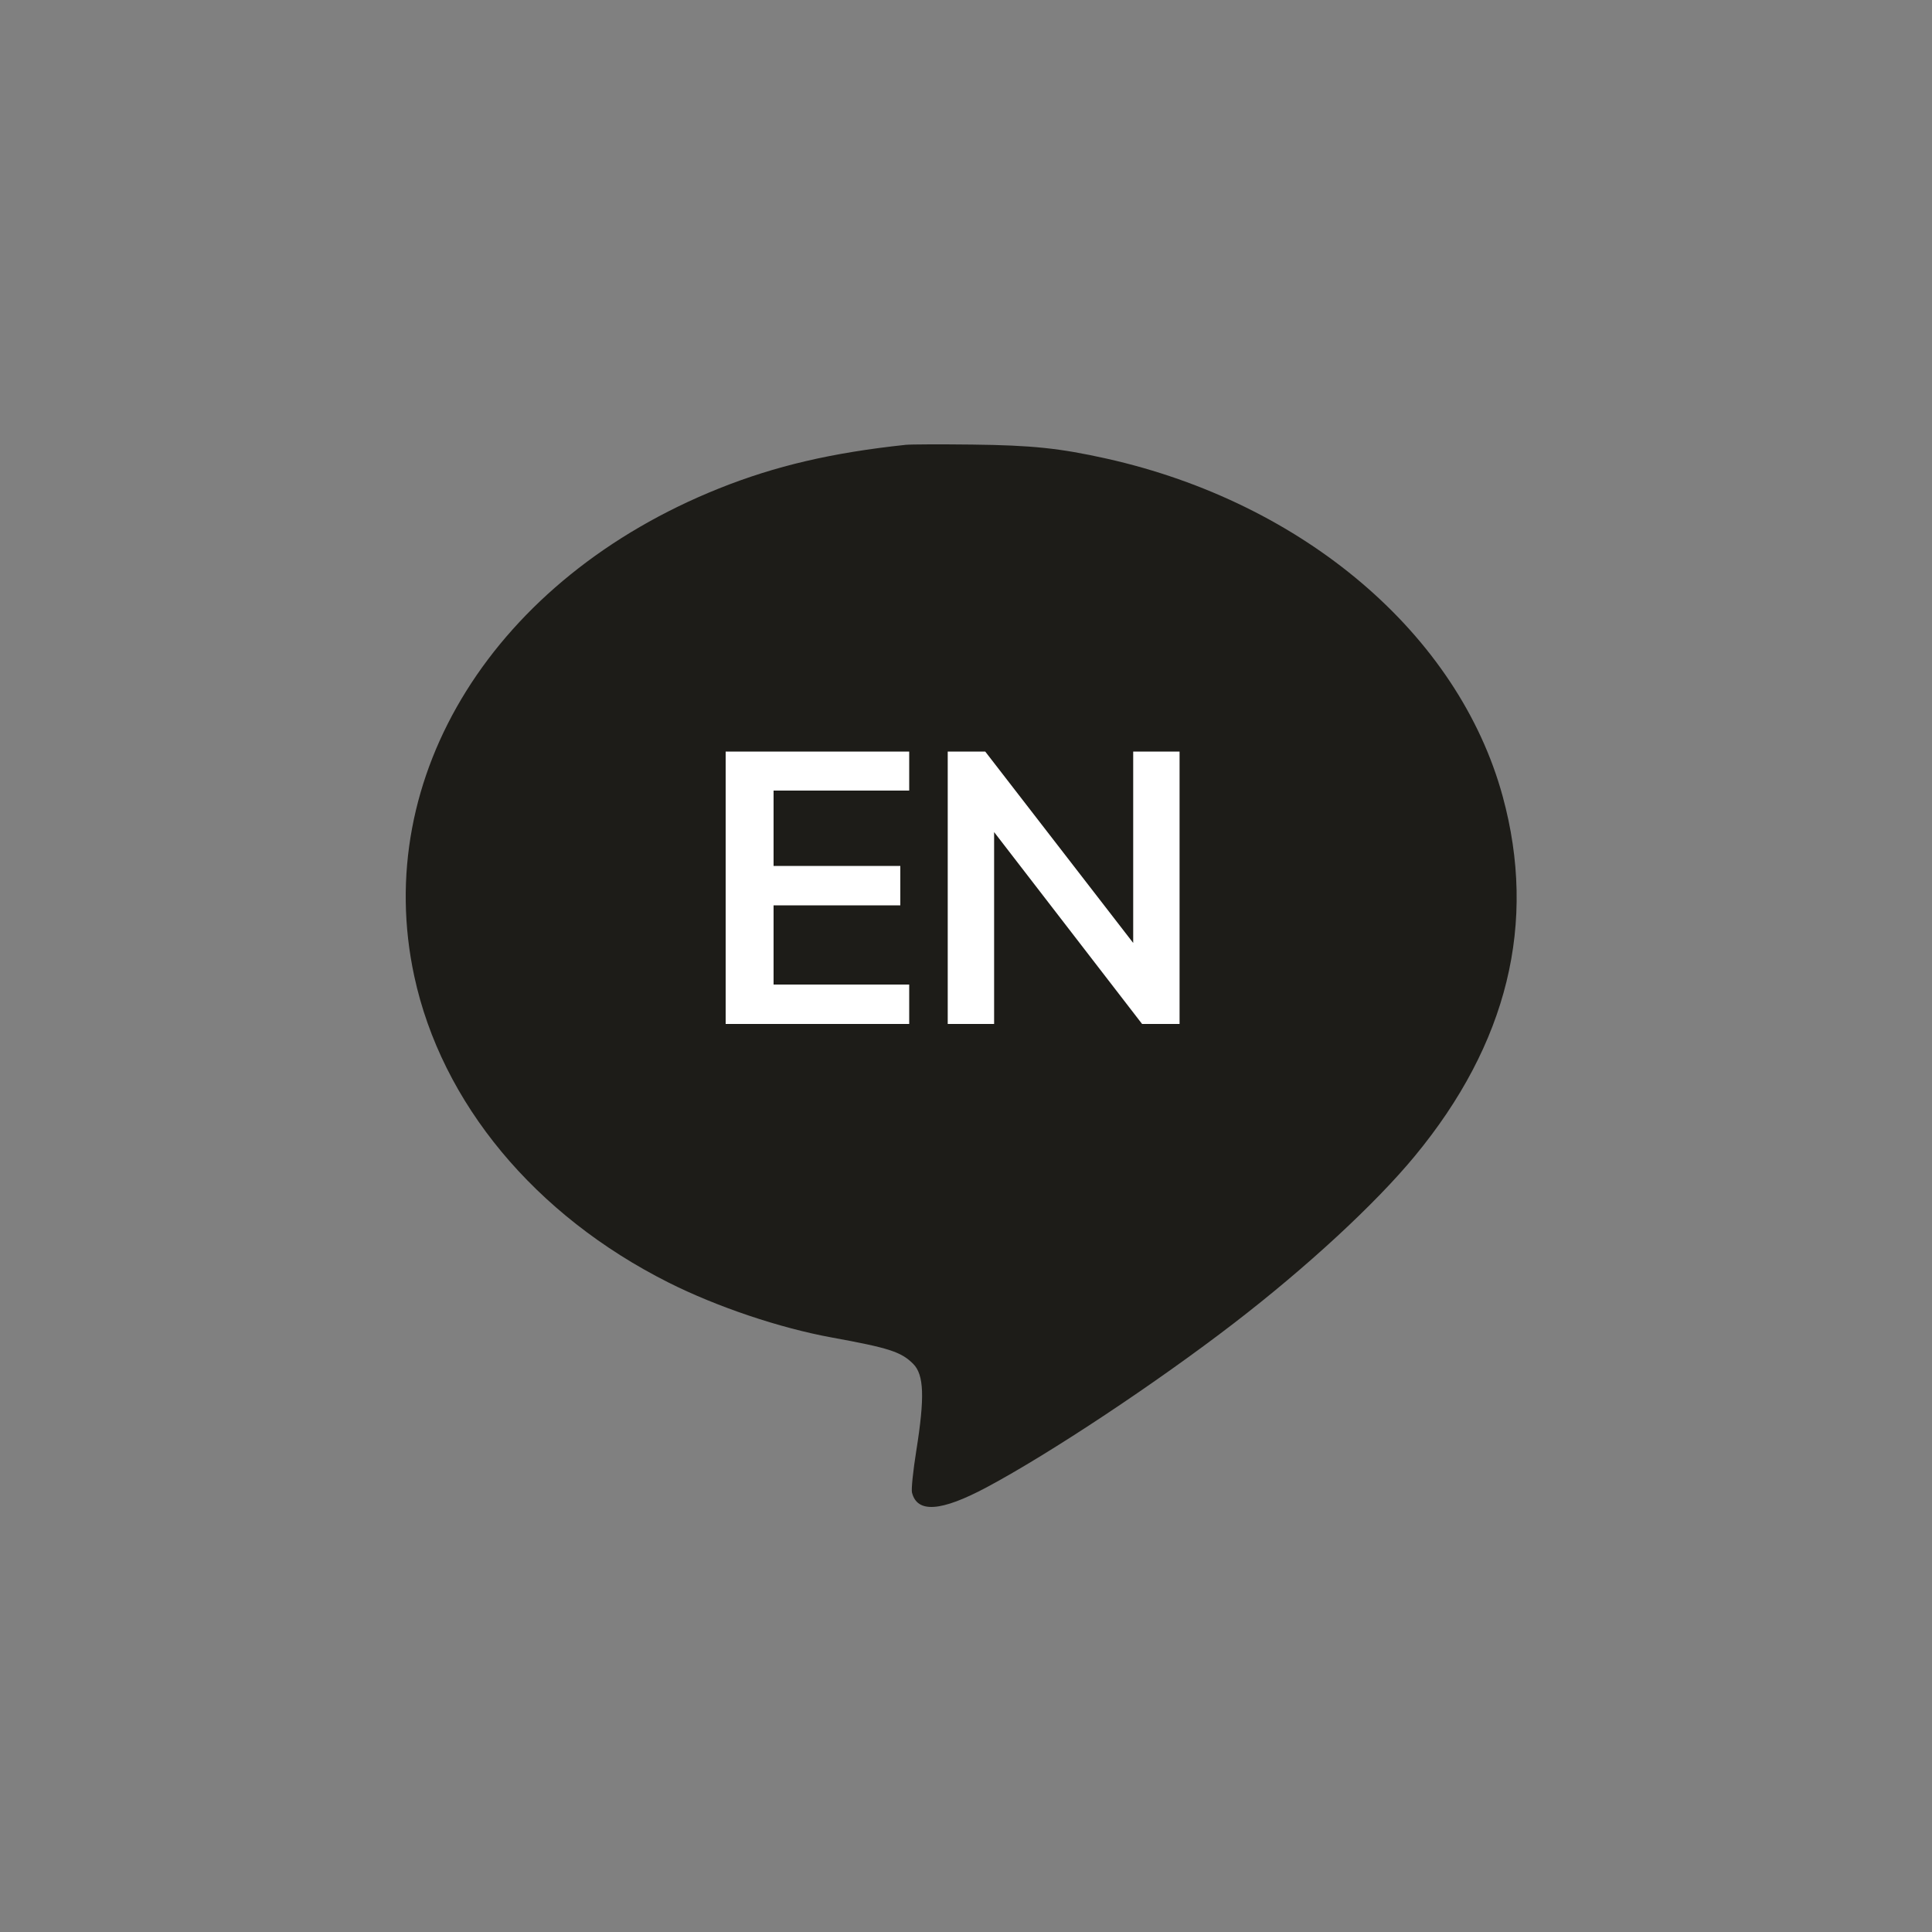
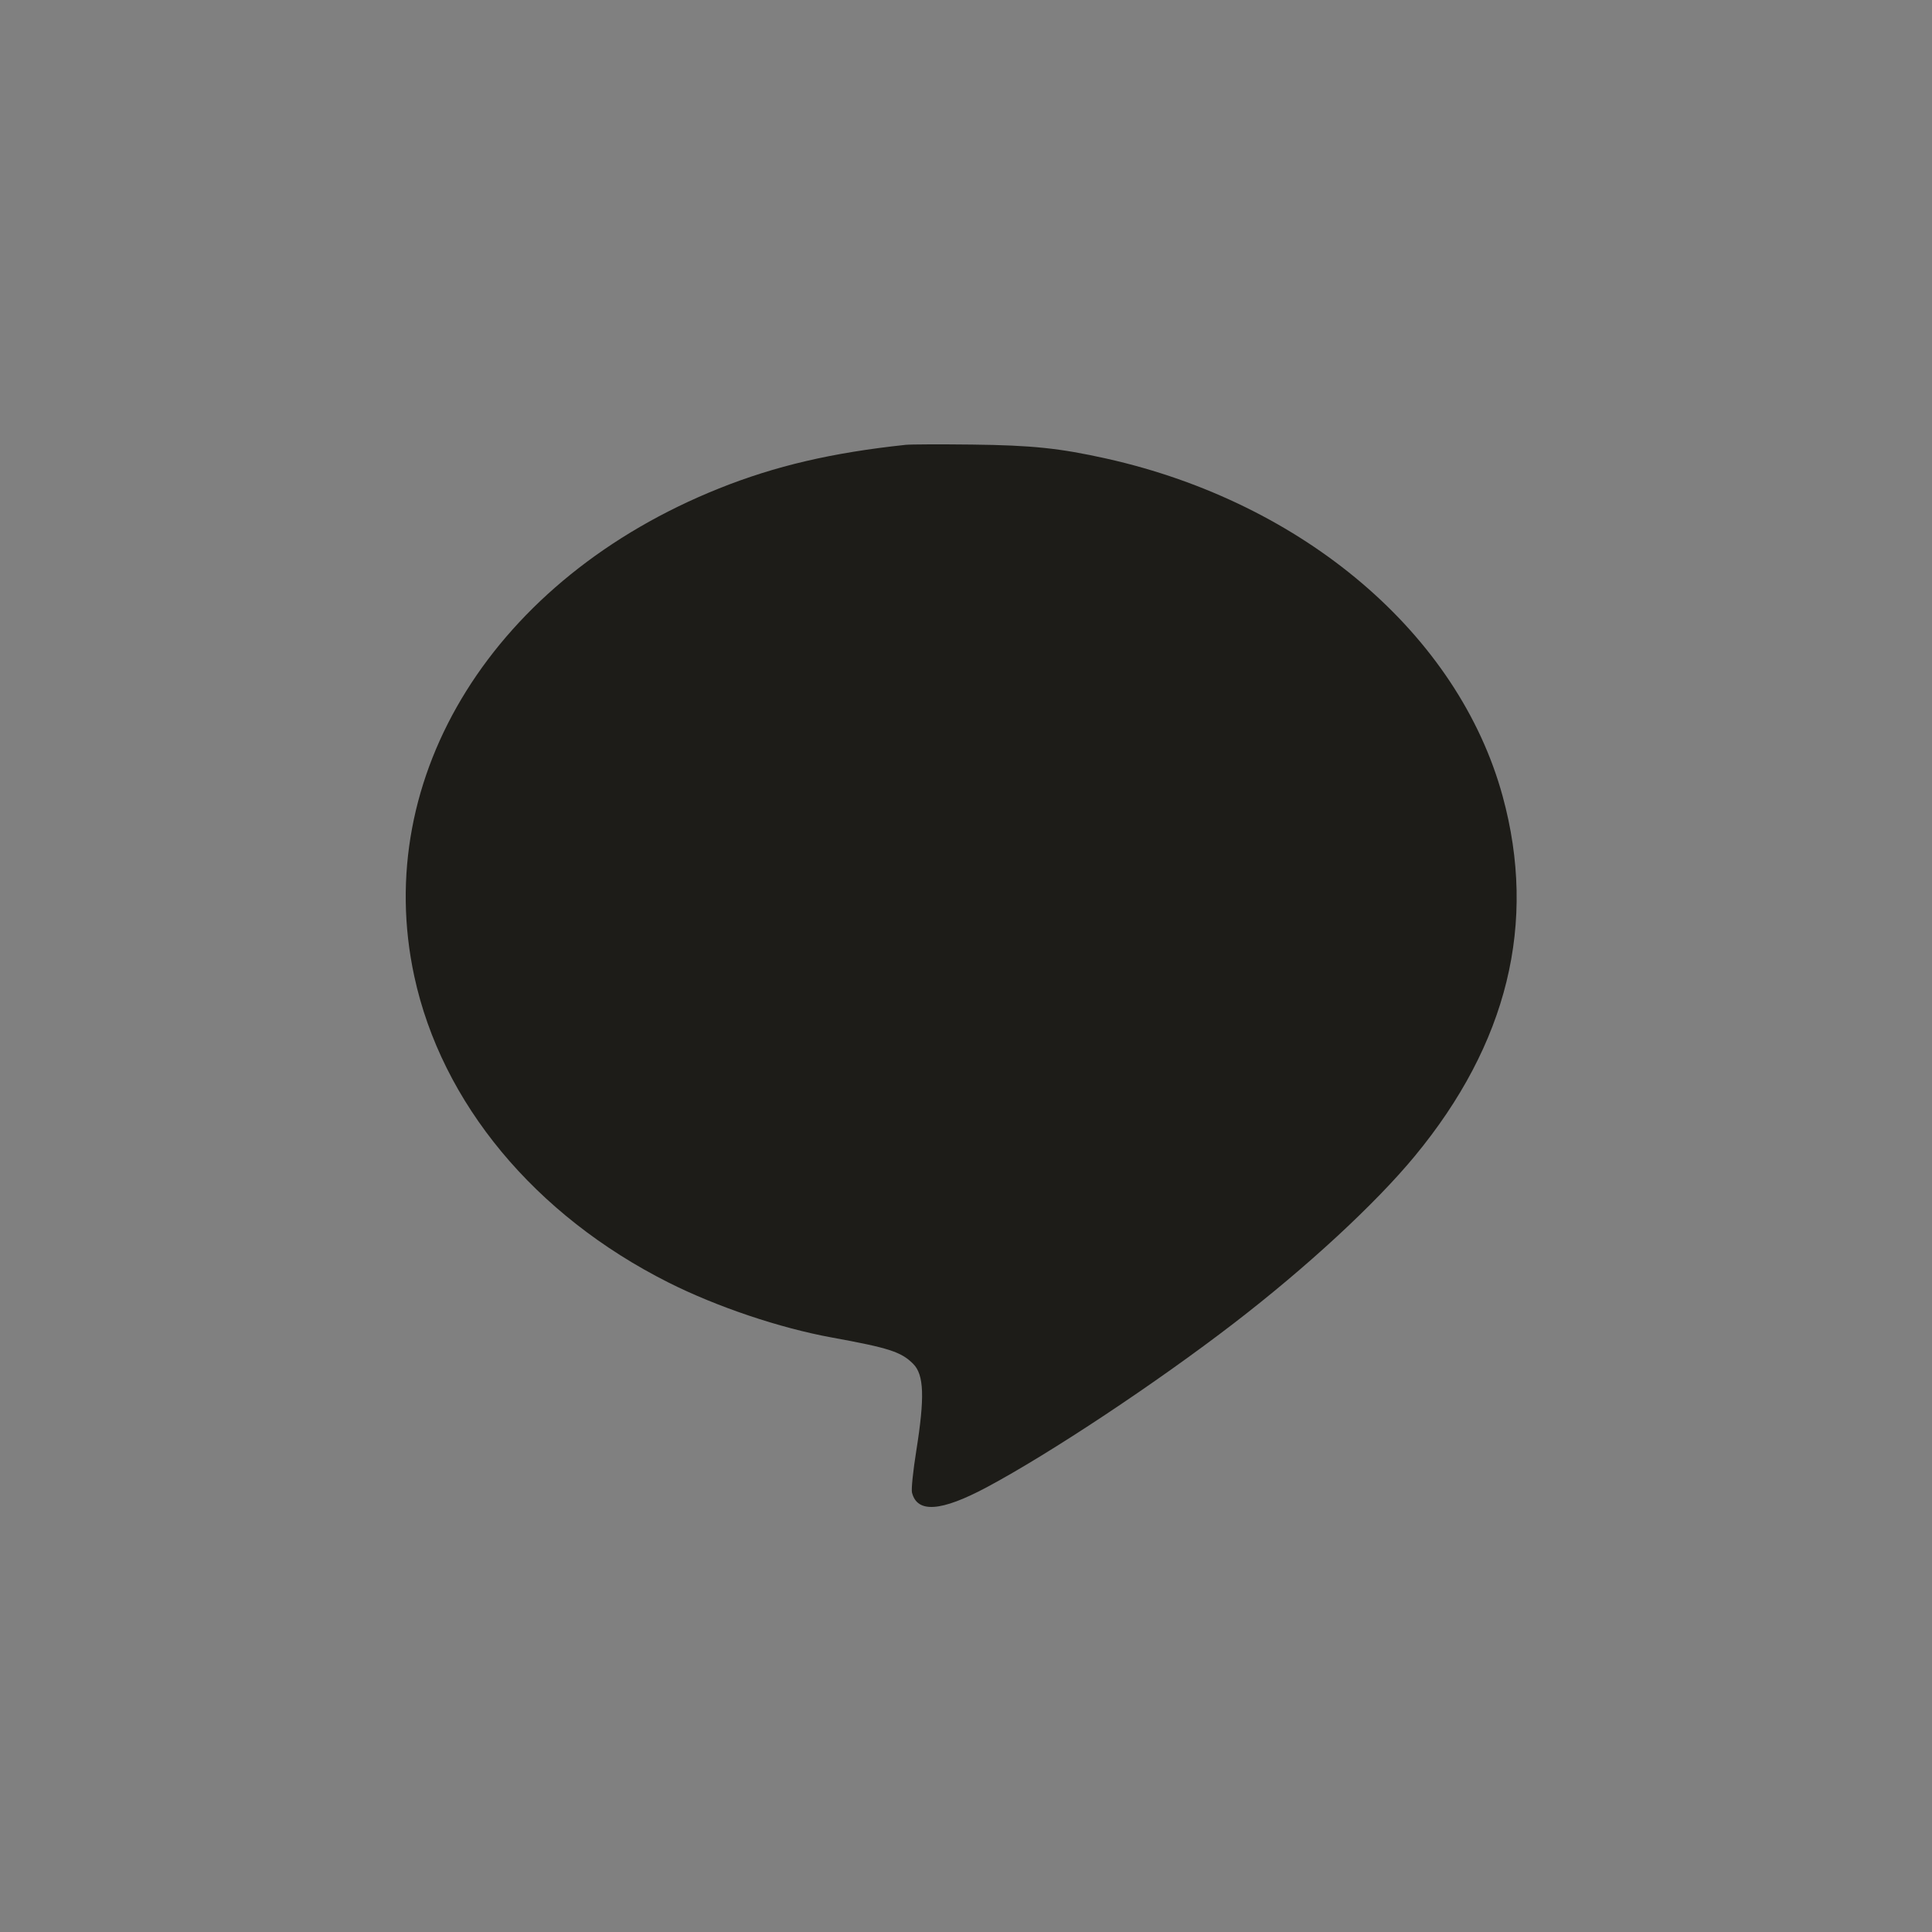
<svg xmlns="http://www.w3.org/2000/svg" width="100" height="100" viewBox="0 0 100 100" fill="none">
  <rect x="0" y="0" width="100" height="100" fill="#808080" stroke="none" />
  <path fill-rule="evenodd" clip-rule="evenodd" d="M46.881 23.024C43.07 23.429 40.128 24.116 37.221 25.28C25.6 29.933 19.205 40.167 21.443 50.532C22.859 57.094 27.679 62.901 34.599 66.382C37.1 67.64 40.363 68.739 43.061 69.23C46.021 69.77 46.644 69.971 47.266 70.593C47.828 71.156 47.87 72.315 47.427 75.089C47.261 76.127 47.162 77.087 47.204 77.254C47.474 78.332 48.708 78.243 51.079 76.977C54.358 75.225 59.853 71.578 63.864 68.492C67.64 65.588 71.172 62.326 73.215 59.856C78.035 54.029 79.567 47.775 77.78 41.224C75.494 32.842 67.493 26.02 57.272 23.737C54.856 23.198 53.414 23.047 50.307 23.011C48.67 22.992 47.128 22.998 46.881 23.024Z" fill="#1D1C18" />
-   <path d="M37.56 53V38.9H47.06V40.92H40.04V44.82H46.6V46.86H40.04V50.96H47.06V53H37.56ZM49.054 53V38.9H50.995L59.175 49.48H58.654V38.9H61.054V53H59.114L50.955 42.42H51.455V53H49.054Z" fill="white" />
</svg>